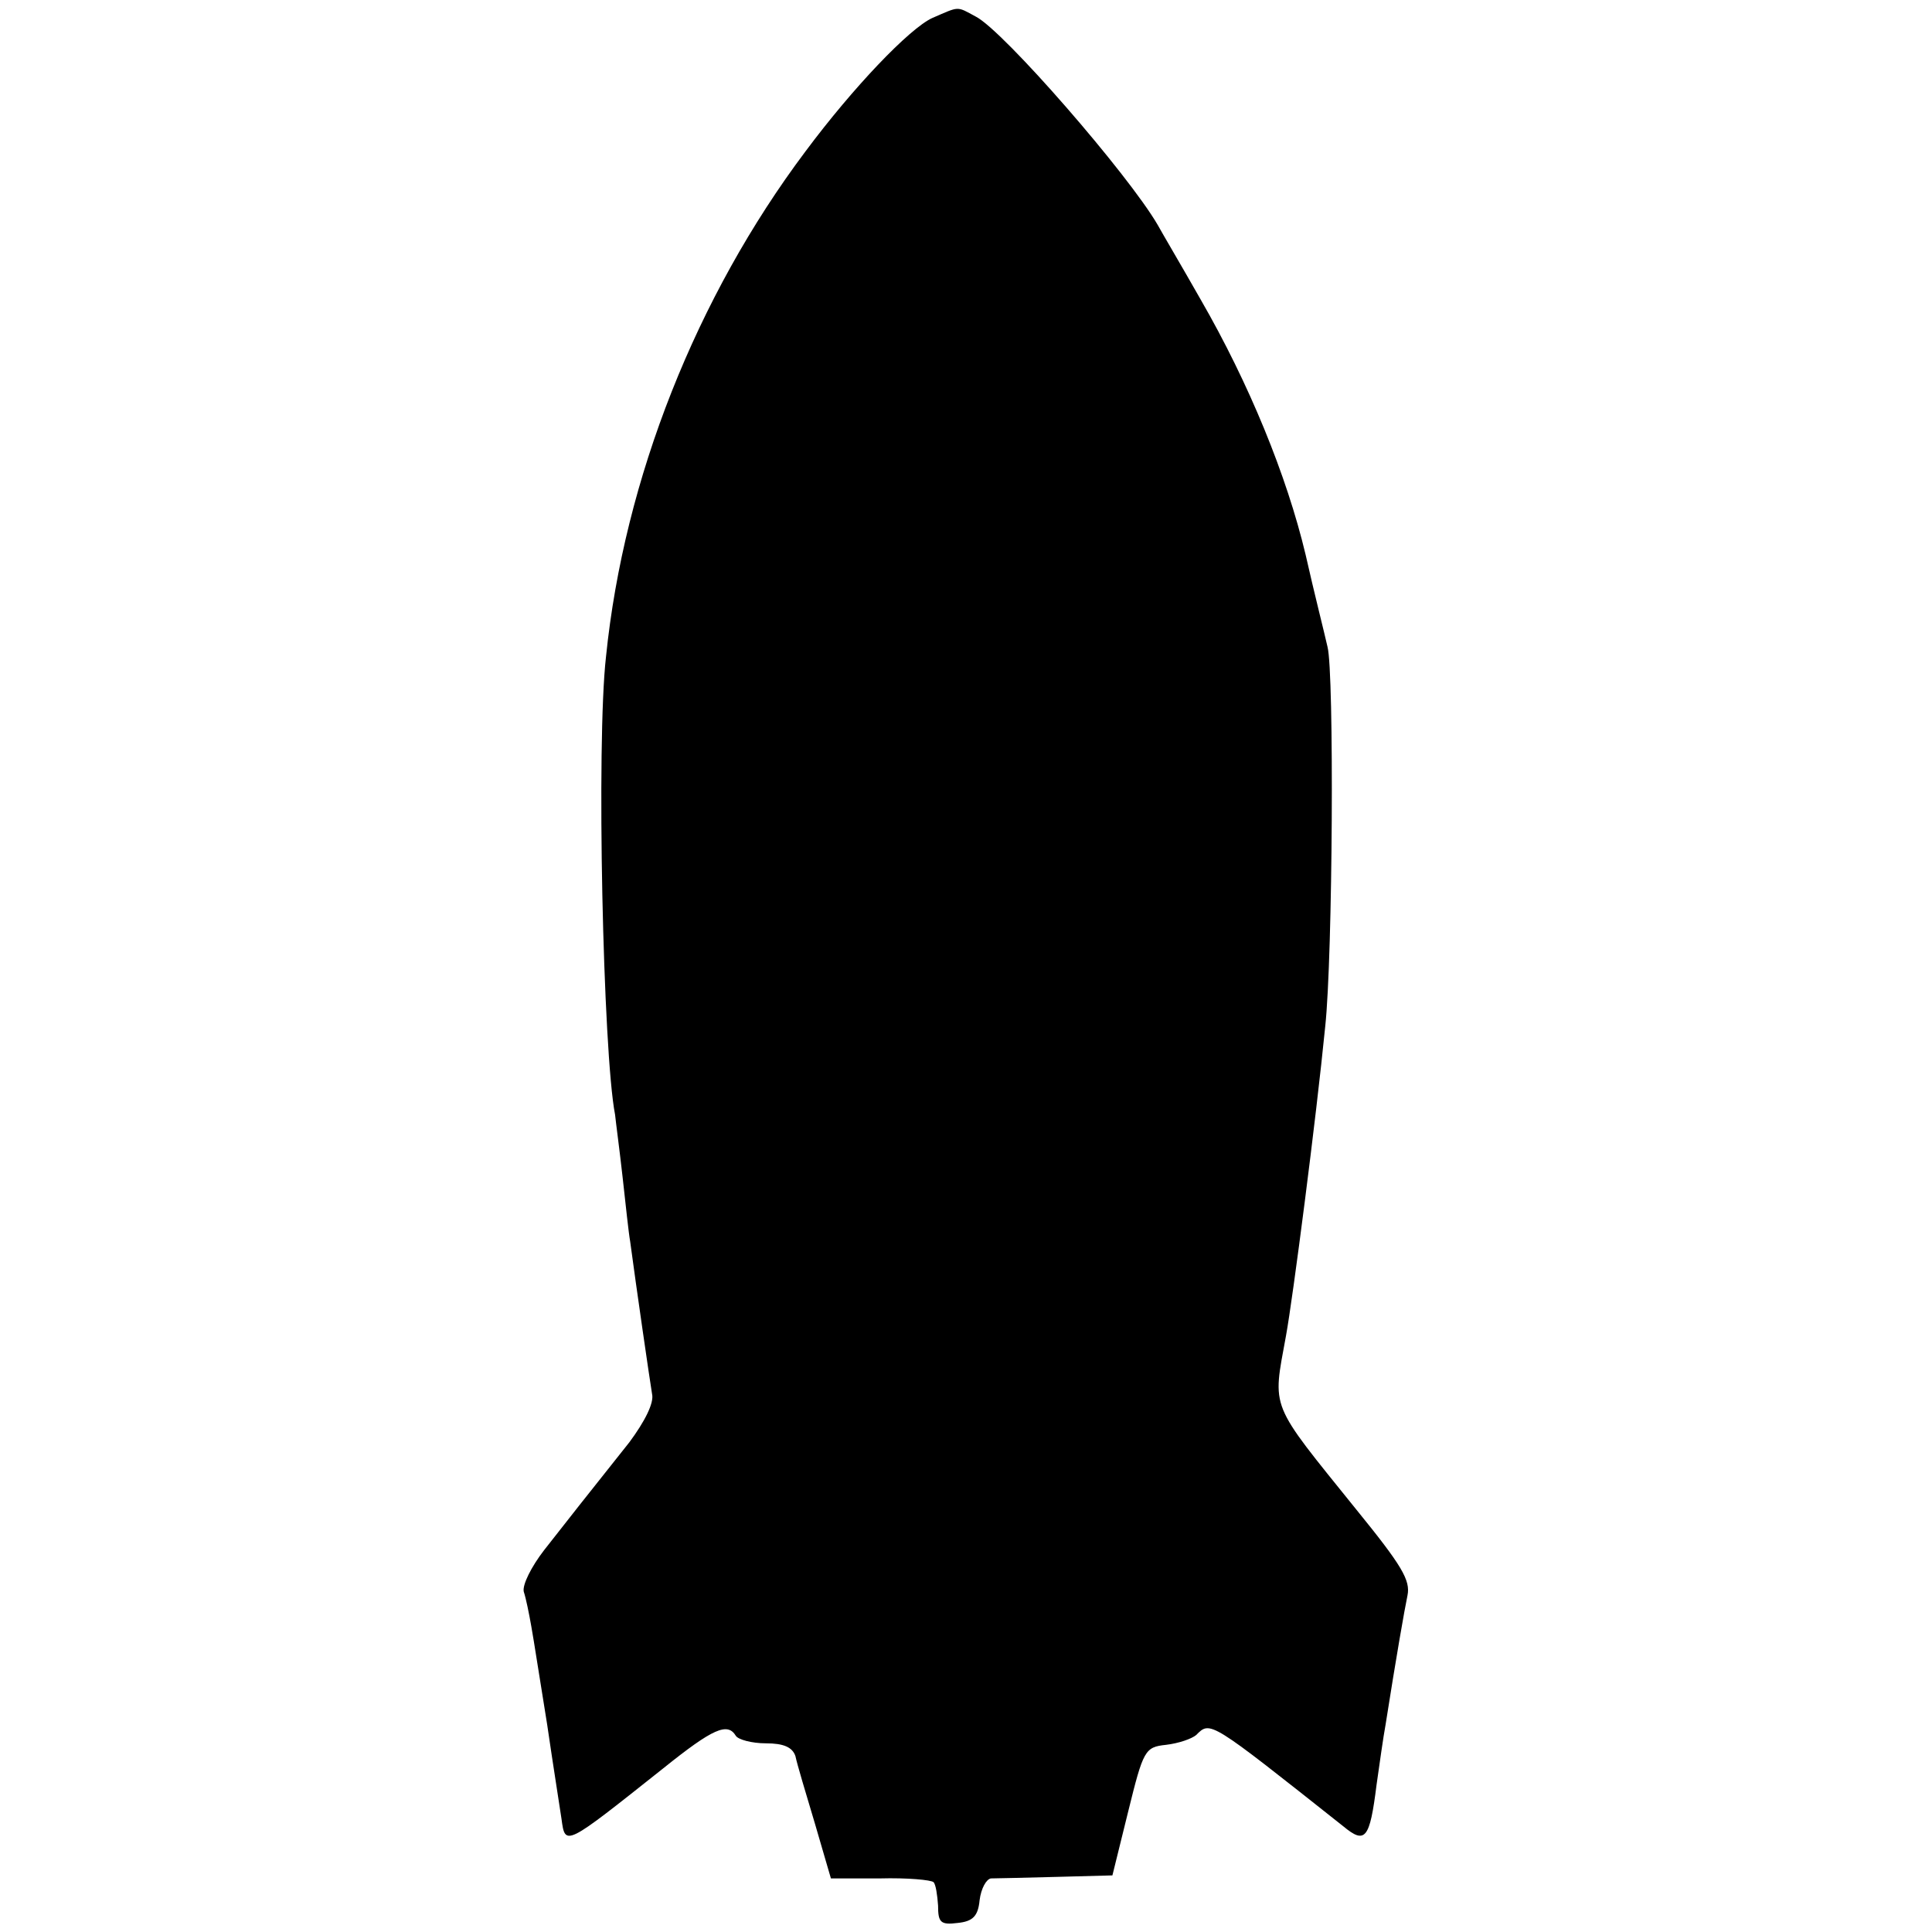
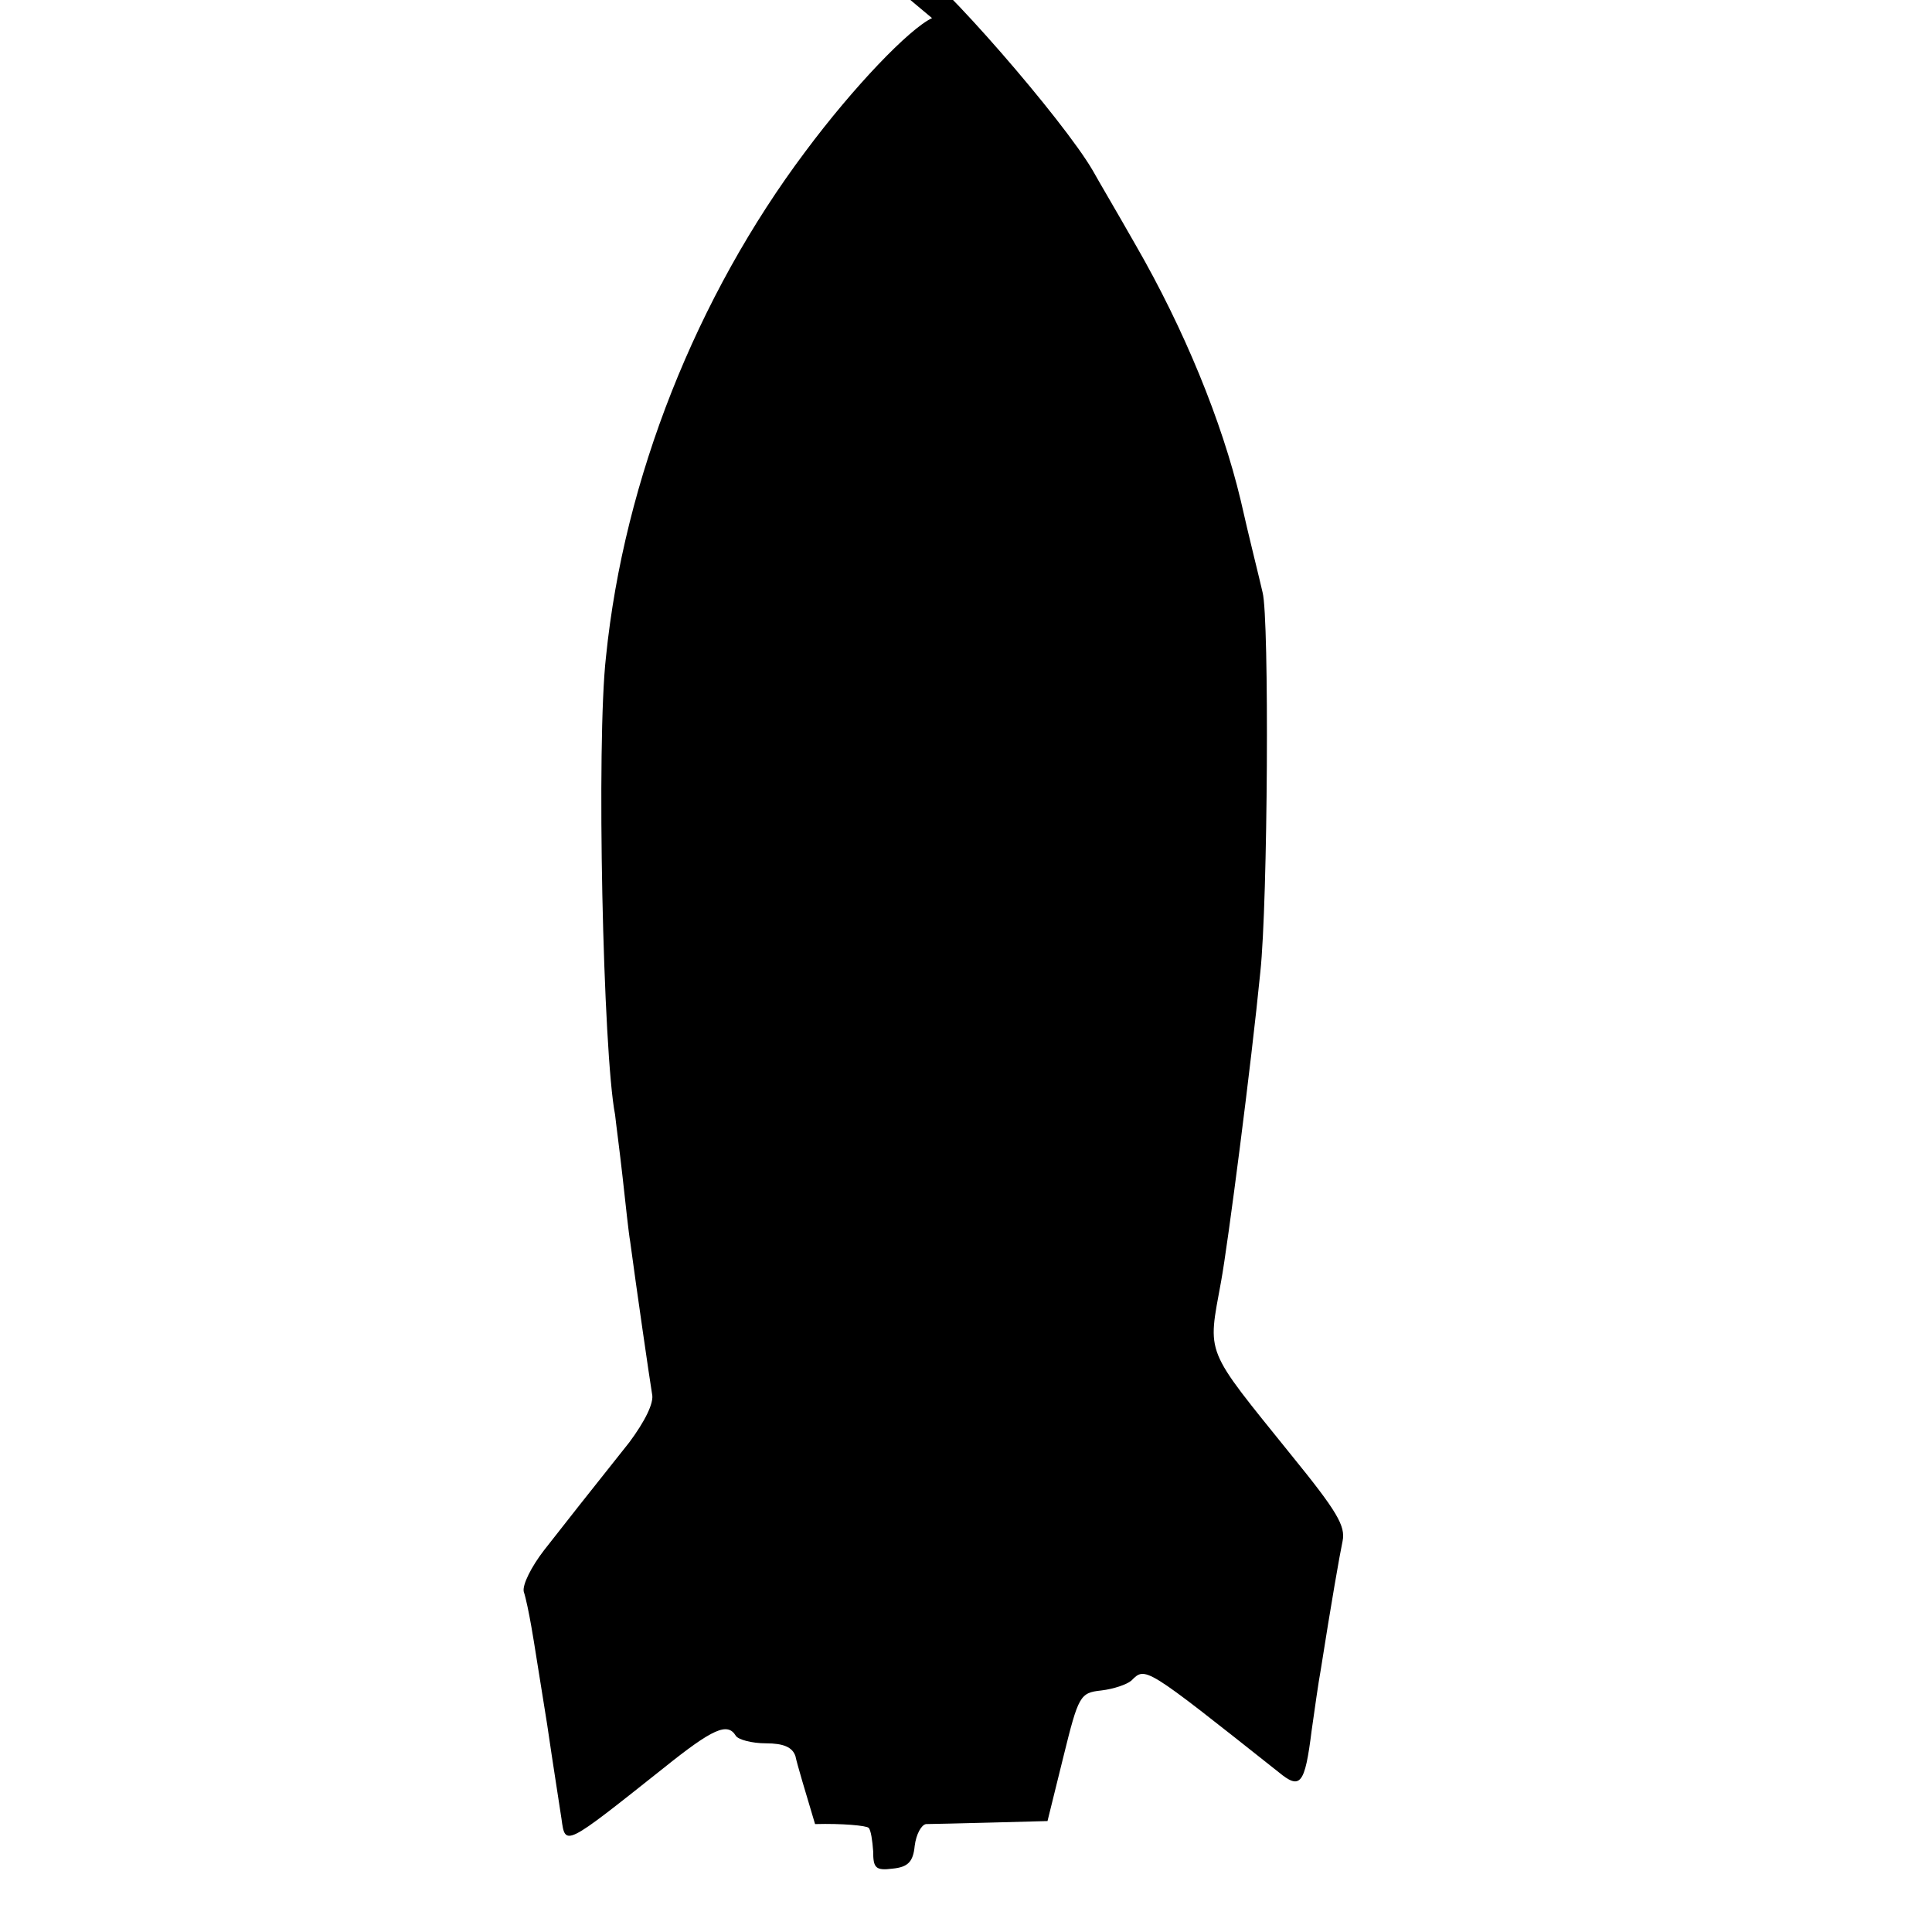
<svg xmlns="http://www.w3.org/2000/svg" version="1.0" width="256pt" height="256pt" viewBox="0 0 256 256" preserveAspectRatio="xMidYMid meet">
  <g transform="translate(0,256) scale(0.1,-0.1)" fill="#000000" stroke="none">
-     <path d="M1235 2536 c-30 -14 -104 -91 -168 -177 -144 -192 -240 -433 -264 -669 -13 -114 -4 -525 12 -607 1 -10 6 -47 10 -83 4 -36 8 -74 10 -85 8 -60 26 -184 29 -202 3 -12 -10 -37 -30 -64 -58 -73 -81 -102 -113 -143 -17 -22 -29 -46 -27 -55 3 -9 7 -29 10 -46 3 -16 12 -75 21 -130 8 -55 17 -111 19 -125 5 -37 4 -37 135 67 66 53 85 61 96 43 3 -5 21 -10 40 -10 23 0 35 -5 39 -17 2 -10 14 -50 26 -90 l21 -72 65 0 c36 1 68 -2 71 -5 3 -3 5 -17 6 -31 0 -22 3 -26 26 -23 20 2 27 9 29 30 2 16 9 28 15 29 7 0 46 1 86 2 l75 2 21 85 c20 81 22 85 50 88 17 2 34 8 40 13 19 19 17 20 195 -121 29 -24 35 -17 44 55 4 28 9 64 12 80 14 89 25 152 29 171 4 20 -7 39 -68 114 -116 144 -111 131 -93 230 9 49 40 288 52 410 10 93 12 469 3 503 -4 18 -18 73 -29 122 -25 105 -75 227 -139 338 -25 44 -51 88 -57 99 -39 67 -204 257 -241 276 -26 14 -21 14 -58 -2z" />
+     <path d="M1235 2536 c-30 -14 -104 -91 -168 -177 -144 -192 -240 -433 -264 -669 -13 -114 -4 -525 12 -607 1 -10 6 -47 10 -83 4 -36 8 -74 10 -85 8 -60 26 -184 29 -202 3 -12 -10 -37 -30 -64 -58 -73 -81 -102 -113 -143 -17 -22 -29 -46 -27 -55 3 -9 7 -29 10 -46 3 -16 12 -75 21 -130 8 -55 17 -111 19 -125 5 -37 4 -37 135 67 66 53 85 61 96 43 3 -5 21 -10 40 -10 23 0 35 -5 39 -17 2 -10 14 -50 26 -90 c36 1 68 -2 71 -5 3 -3 5 -17 6 -31 0 -22 3 -26 26 -23 20 2 27 9 29 30 2 16 9 28 15 29 7 0 46 1 86 2 l75 2 21 85 c20 81 22 85 50 88 17 2 34 8 40 13 19 19 17 20 195 -121 29 -24 35 -17 44 55 4 28 9 64 12 80 14 89 25 152 29 171 4 20 -7 39 -68 114 -116 144 -111 131 -93 230 9 49 40 288 52 410 10 93 12 469 3 503 -4 18 -18 73 -29 122 -25 105 -75 227 -139 338 -25 44 -51 88 -57 99 -39 67 -204 257 -241 276 -26 14 -21 14 -58 -2z" />
  </g>
</svg>